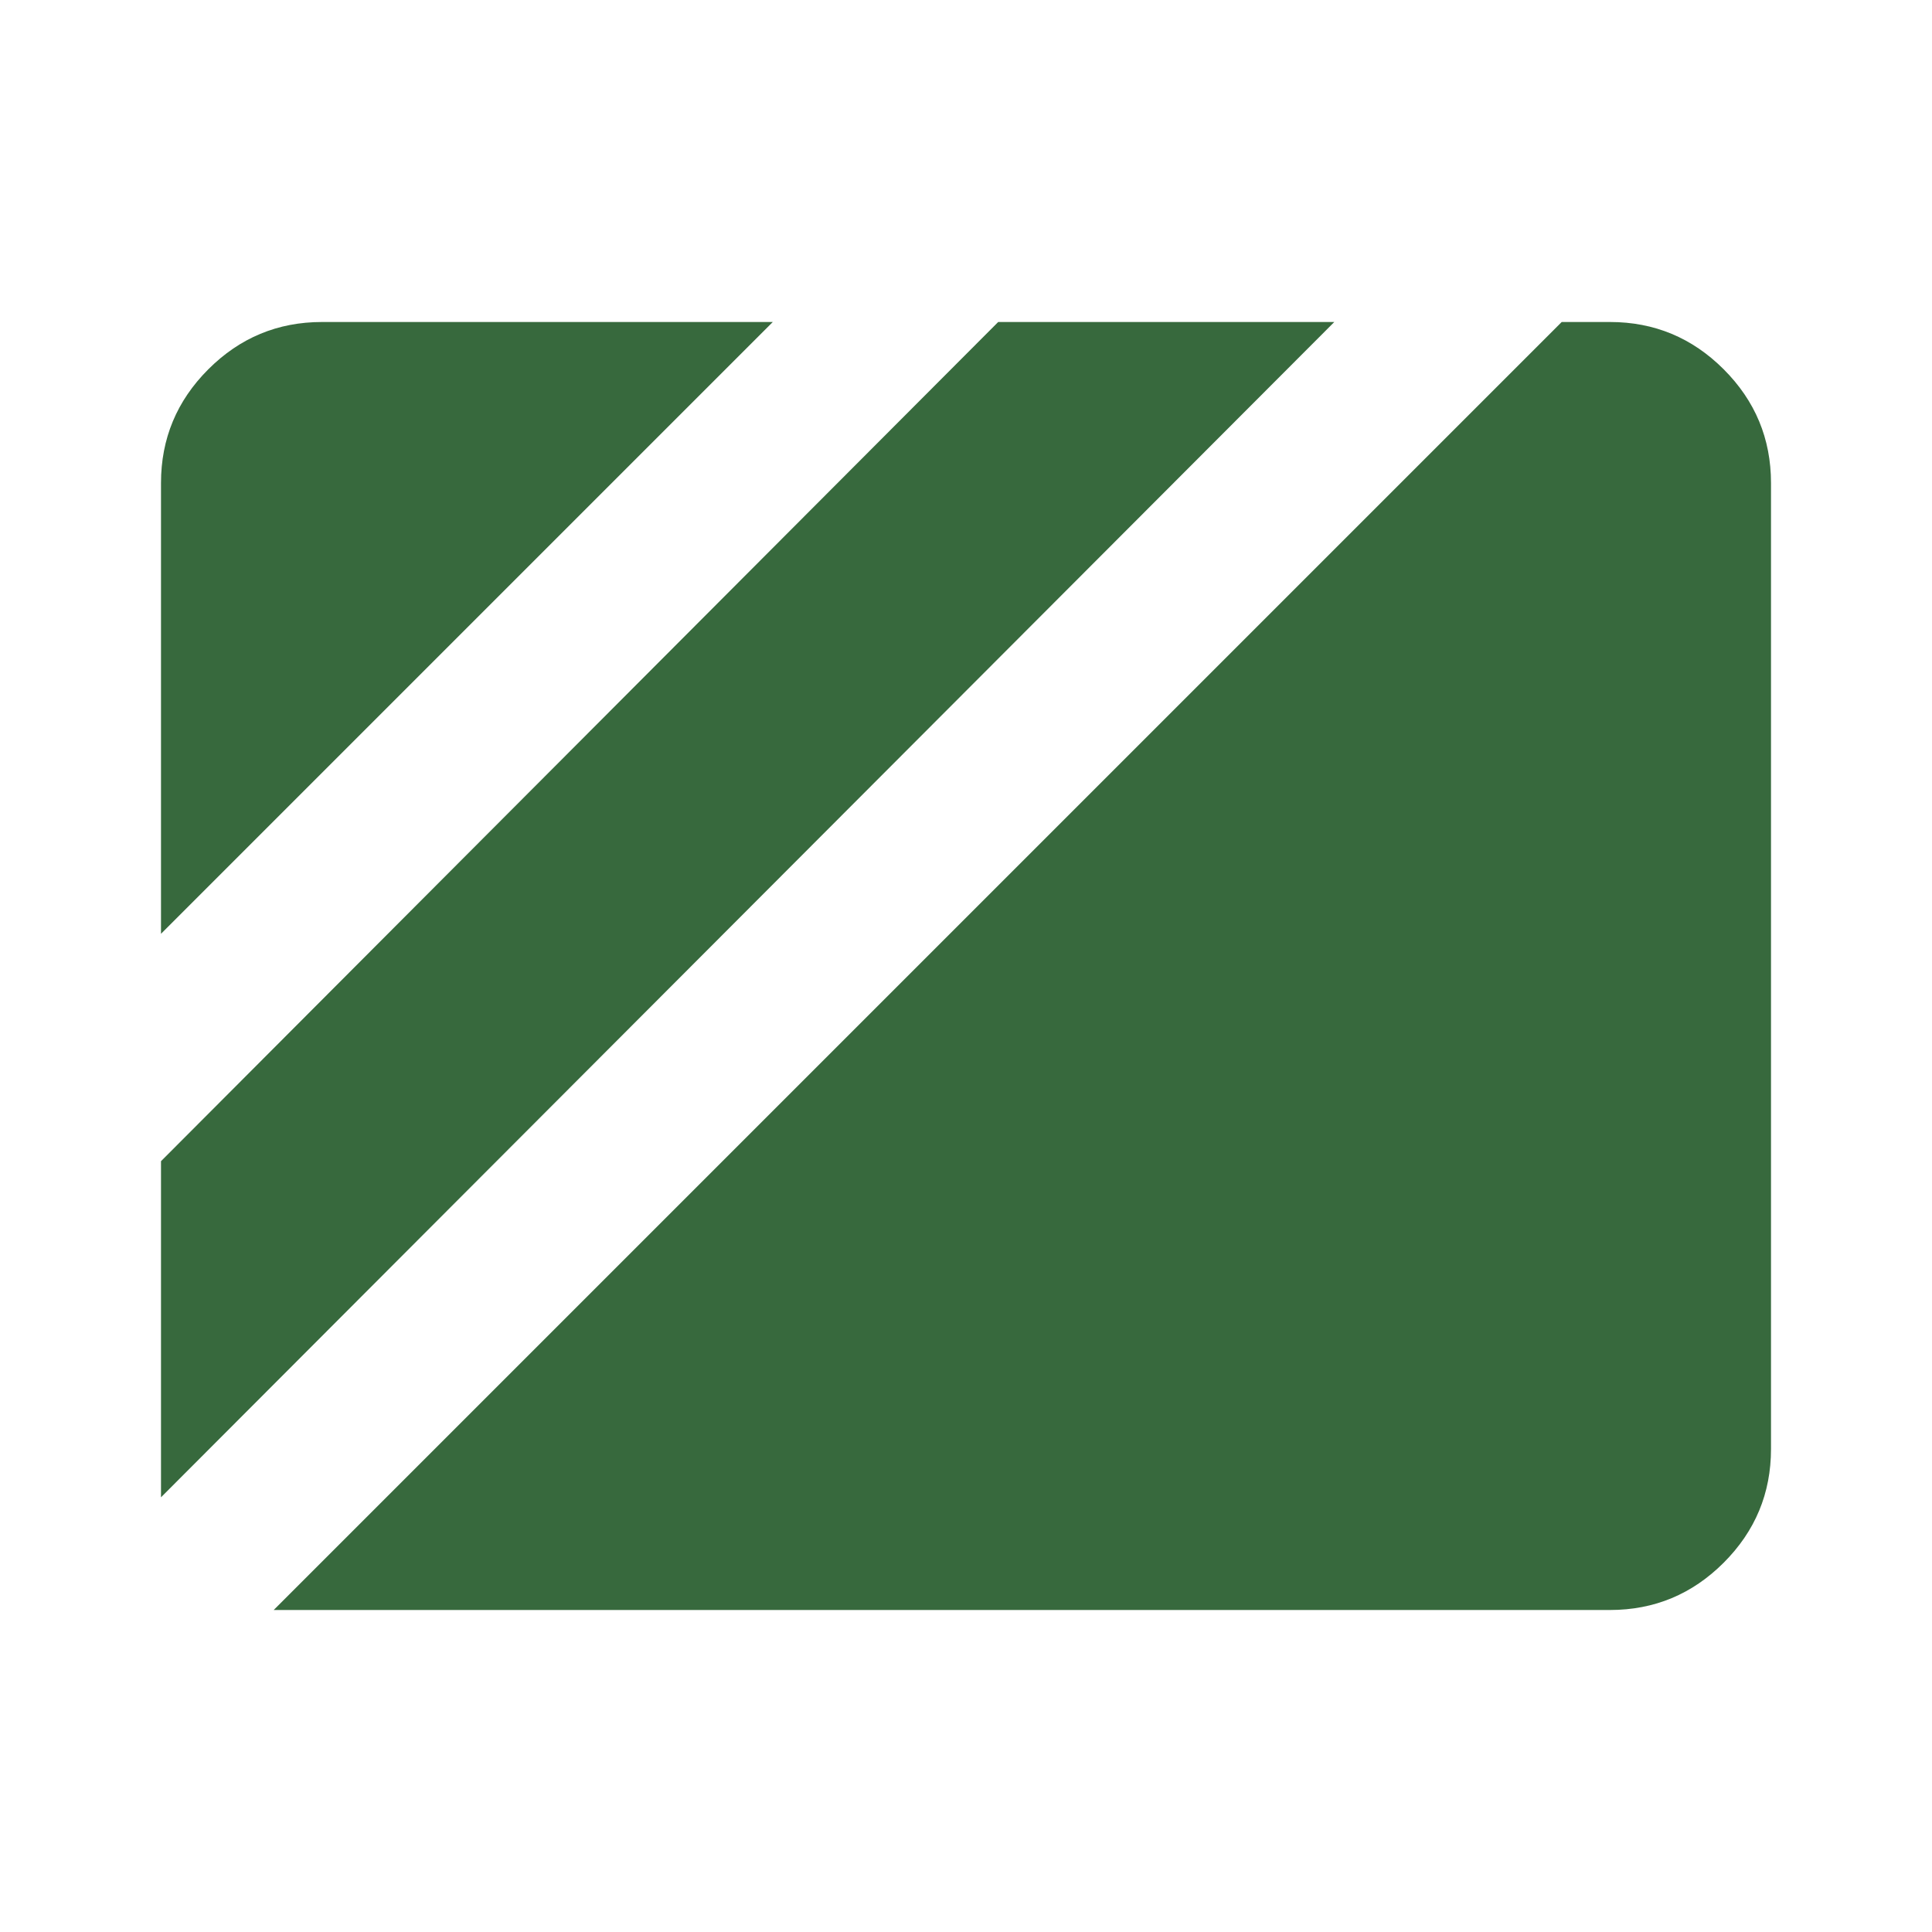
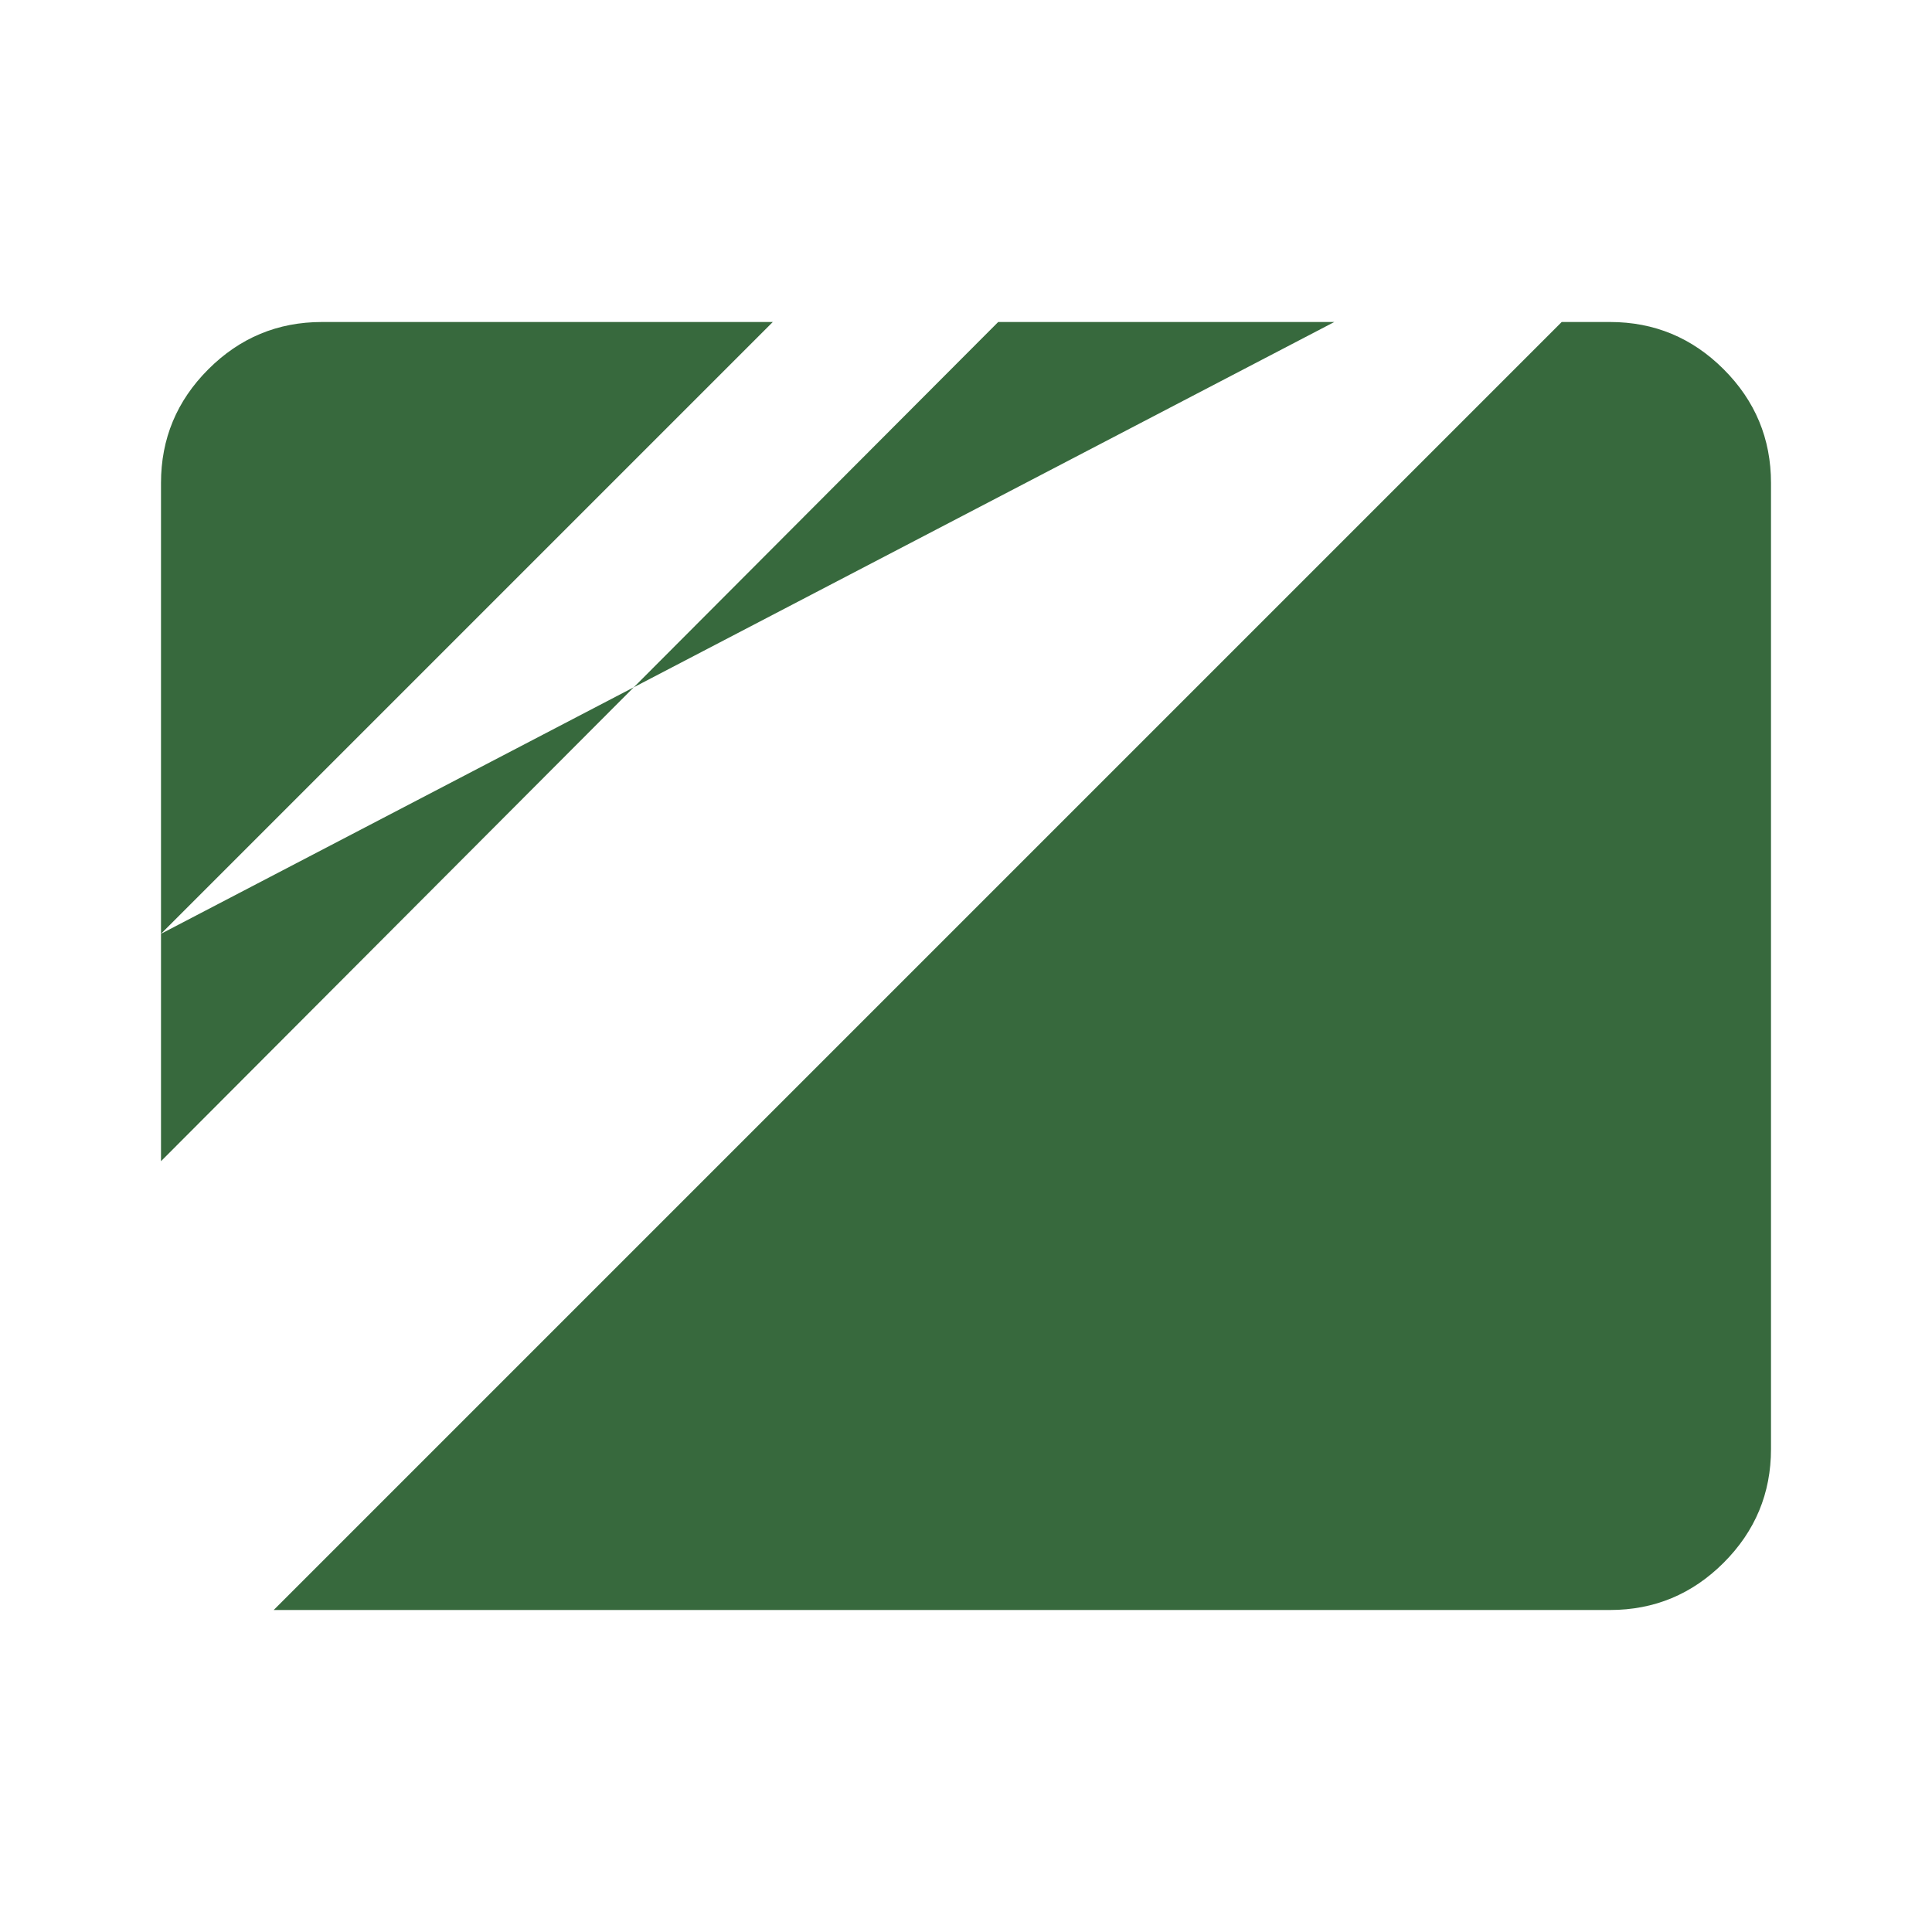
<svg xmlns="http://www.w3.org/2000/svg" width="60" height="60" viewBox="0 0 60 60" fill="none">
-   <path d="M5 29L24 10H10C8.625 10 7.448 10.49 6.469 11.469C5.49 12.448 5 13.625 5 15V29ZM5 46.5L41.438 10H31L5 36.062V46.5ZM8.5 50H50C51.375 50 52.552 49.51 53.531 48.531C54.51 47.552 55 46.375 55 45V15C55 13.625 54.51 12.448 53.531 11.469C52.552 10.49 51.375 10 50 10H48.5L8.5 50Z" fill="#37693D" />
+   <path d="M5 29L24 10H10C8.625 10 7.448 10.49 6.469 11.469C5.49 12.448 5 13.625 5 15V29ZL41.438 10H31L5 36.062V46.5ZM8.5 50H50C51.375 50 52.552 49.51 53.531 48.531C54.51 47.552 55 46.375 55 45V15C55 13.625 54.51 12.448 53.531 11.469C52.552 10.49 51.375 10 50 10H48.5L8.5 50Z" fill="#37693D" />
</svg>